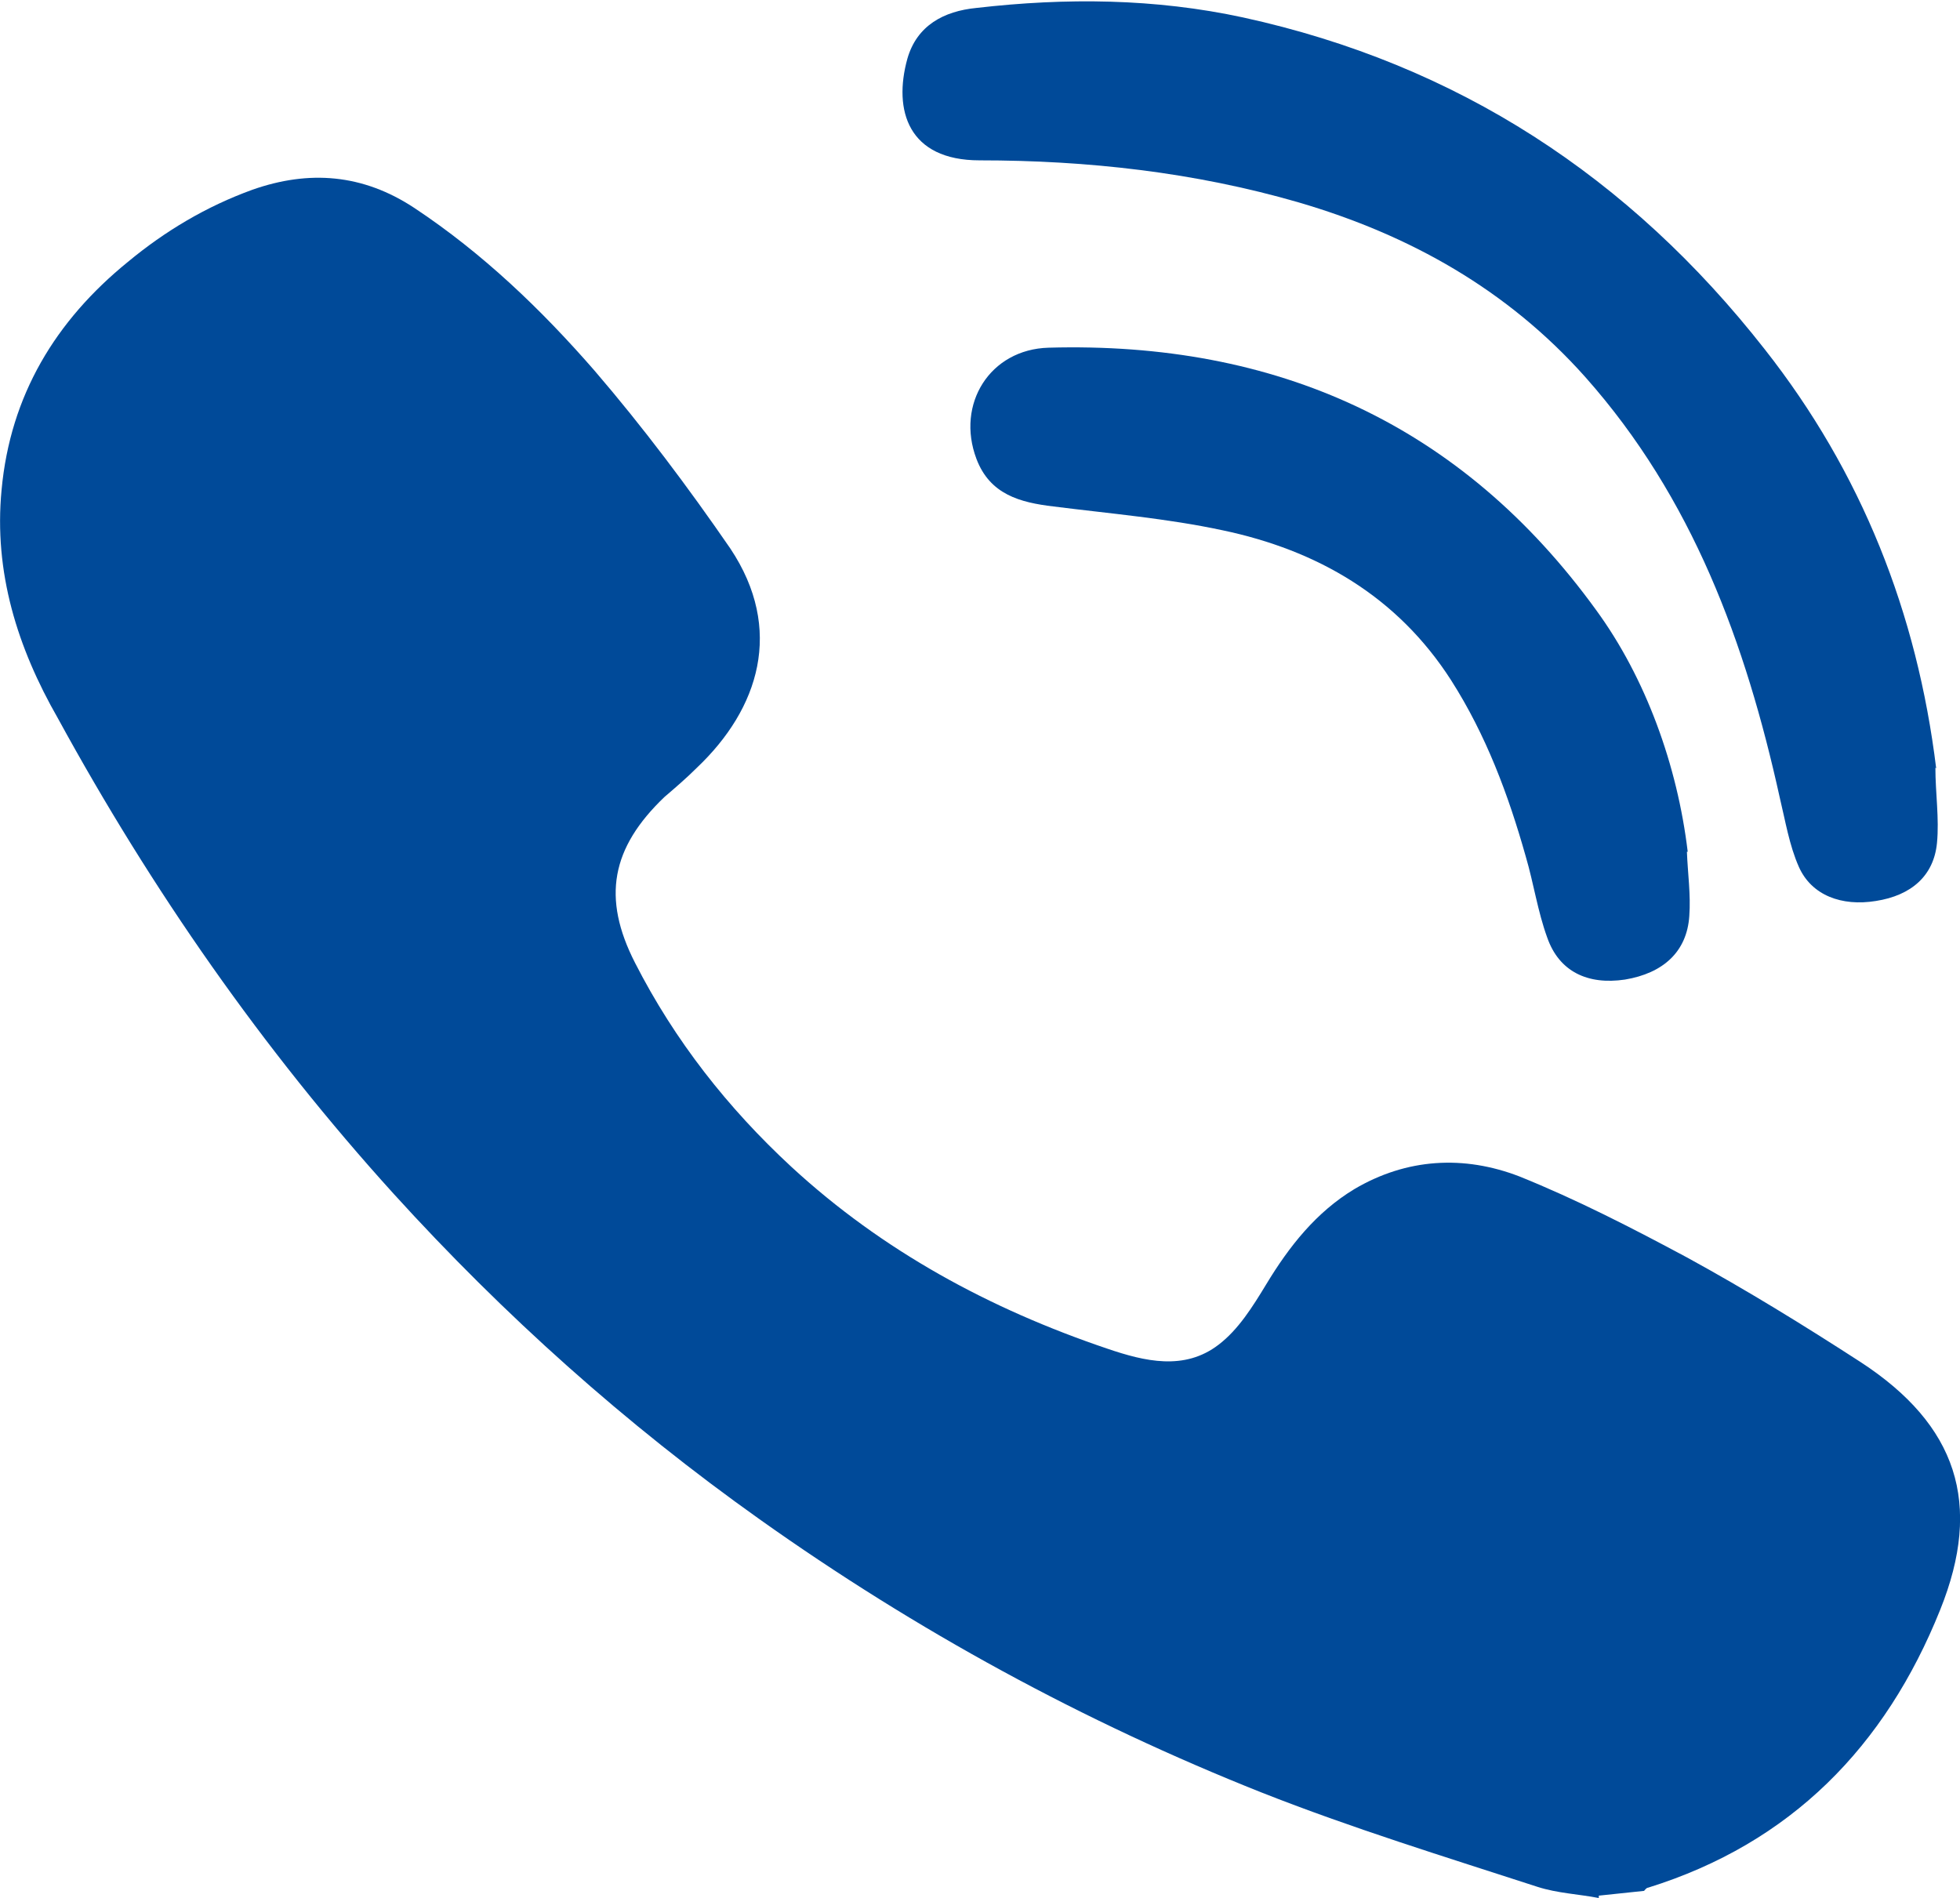
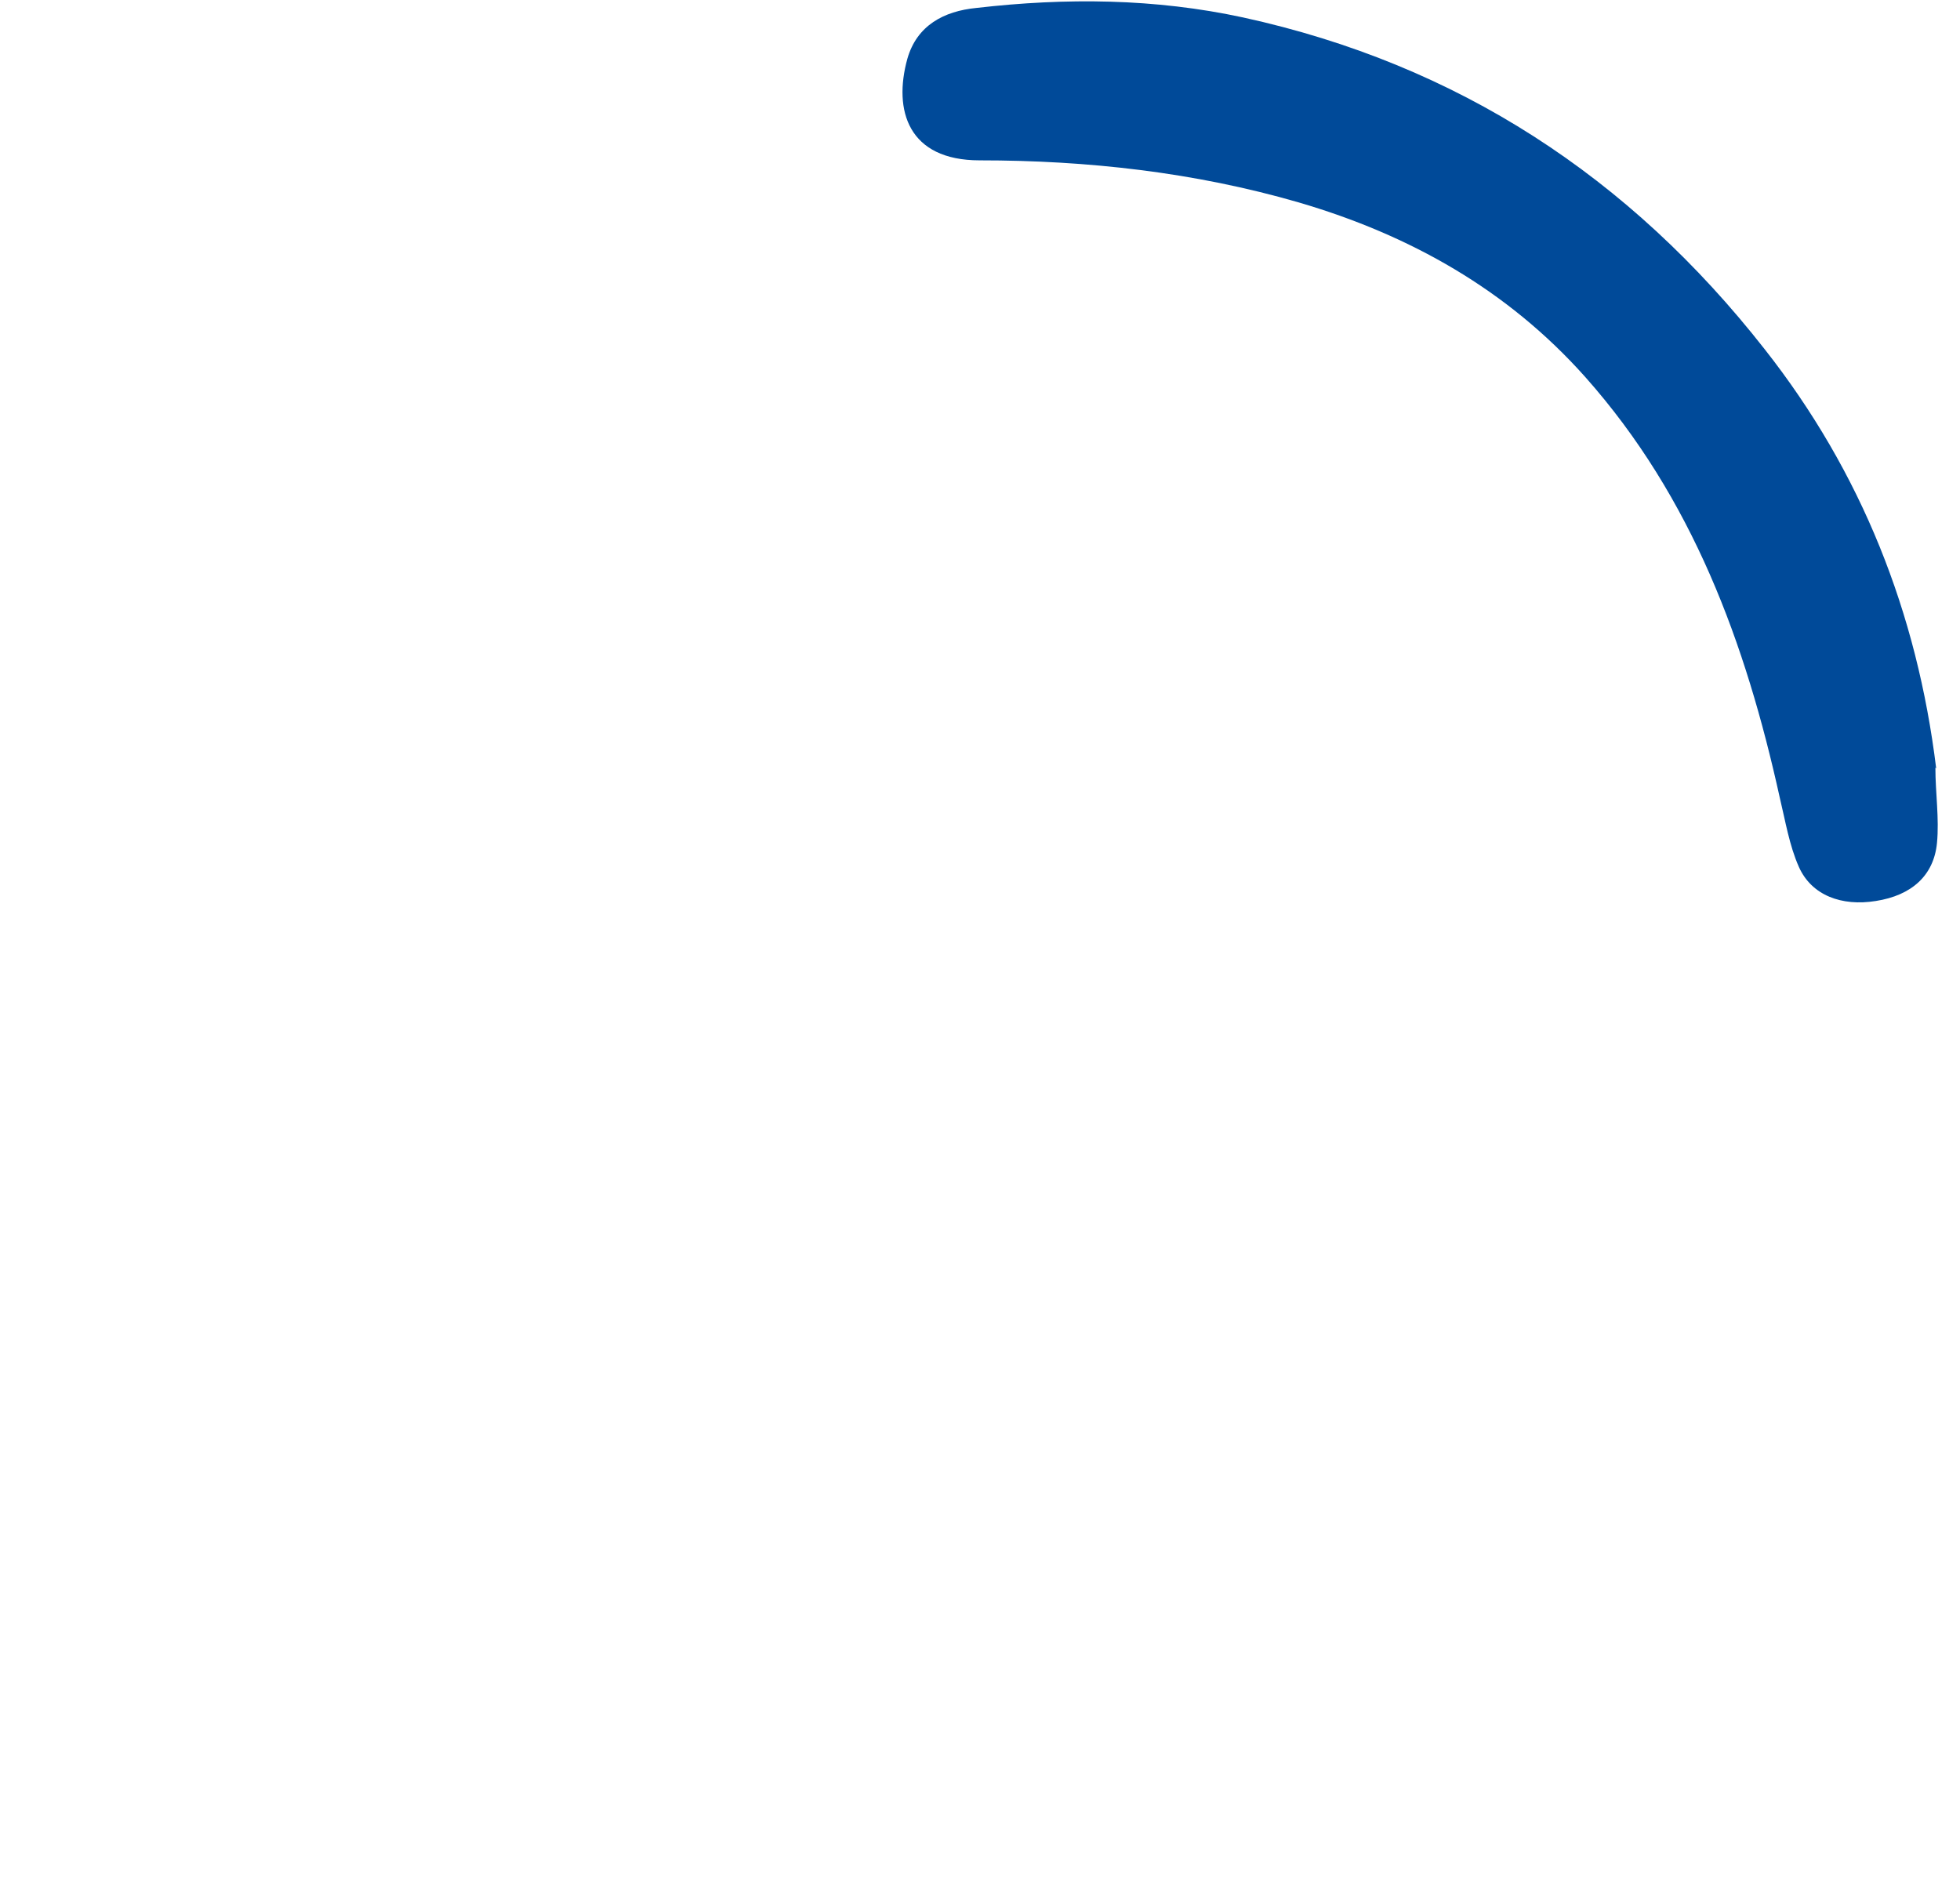
<svg xmlns="http://www.w3.org/2000/svg" id="Livello_2" data-name="Livello 2" viewBox="0 0 24.69 23.91">
  <defs>
    <style>
      .cls-1 {
        fill: #004a99;
        stroke-width: 0px;
      }
    </style>
  </defs>
  <g id="Testo">
    <g id="nnvgCc.tif">
      <g>
-         <path class="cls-1" d="M20.14,23.91c-.26-.05-.52-.06-.77-.14-1.17-.38-2.34-.74-3.48-1.19-2.24-.89-4.35-2.04-6.32-3.44-1.69-1.2-3.22-2.57-4.61-4.1-1.65-1.82-3.05-3.83-4.23-5.99C.22,8.16-.08,7.21.02,6.17c.11-1.19.68-2.13,1.59-2.87.47-.39.99-.7,1.57-.91.71-.25,1.39-.2,2.04.23.86.57,1.6,1.28,2.27,2.05.61.71,1.18,1.47,1.71,2.24.68,1.02.36,2.02-.42,2.76-.13.13-.27.25-.41.37-.67.64-.79,1.27-.37,2.09.5.98,1.17,1.83,1.97,2.57,1.15,1.06,2.5,1.79,3.98,2.29.47.16.97.28,1.4-.05.25-.19.43-.48.6-.76.29-.48.63-.91,1.11-1.2.66-.39,1.38-.43,2.08-.16.72.29,1.42.65,2.11,1.02.75.41,1.48.86,2.19,1.32,1.21.79,1.54,1.78,1,3.12-.69,1.72-1.88,2.94-3.68,3.5-.02,0-.04.03-.05.04l-.57.06Z" />
        <path class="cls-1" d="M24.38,9.67c0,.32.05.64.02.95-.04.41-.32.66-.77.73-.43.07-.81-.07-.97-.43-.12-.27-.17-.58-.24-.87-.43-1.95-1.1-3.78-2.45-5.3-.98-1.1-2.21-1.79-3.61-2.2-1.31-.38-2.66-.53-4.02-.53-.9,0-1.09-.63-.91-1.28.12-.42.46-.6.87-.64,1.13-.13,2.25-.12,3.36.12,2.7.59,4.87,2.01,6.57,4.18,1.22,1.55,1.92,3.32,2.16,5.28Z" />
-         <path class="cls-1" d="M21.25,10.73c.01.27.05.54.03.81-.03.45-.33.72-.81.8-.47.07-.83-.1-.98-.53-.12-.33-.17-.68-.27-1.02-.22-.78-.5-1.53-.94-2.22-.68-1.06-1.69-1.64-2.88-1.89-.7-.15-1.42-.21-2.13-.3-.42-.05-.8-.15-.97-.6-.26-.69.17-1.38.91-1.4,2.86-.08,5.2.96,6.9,3.31.62.85,1.02,1.95,1.15,3.04Z" />
      </g>
    </g>
  </g>
</svg>